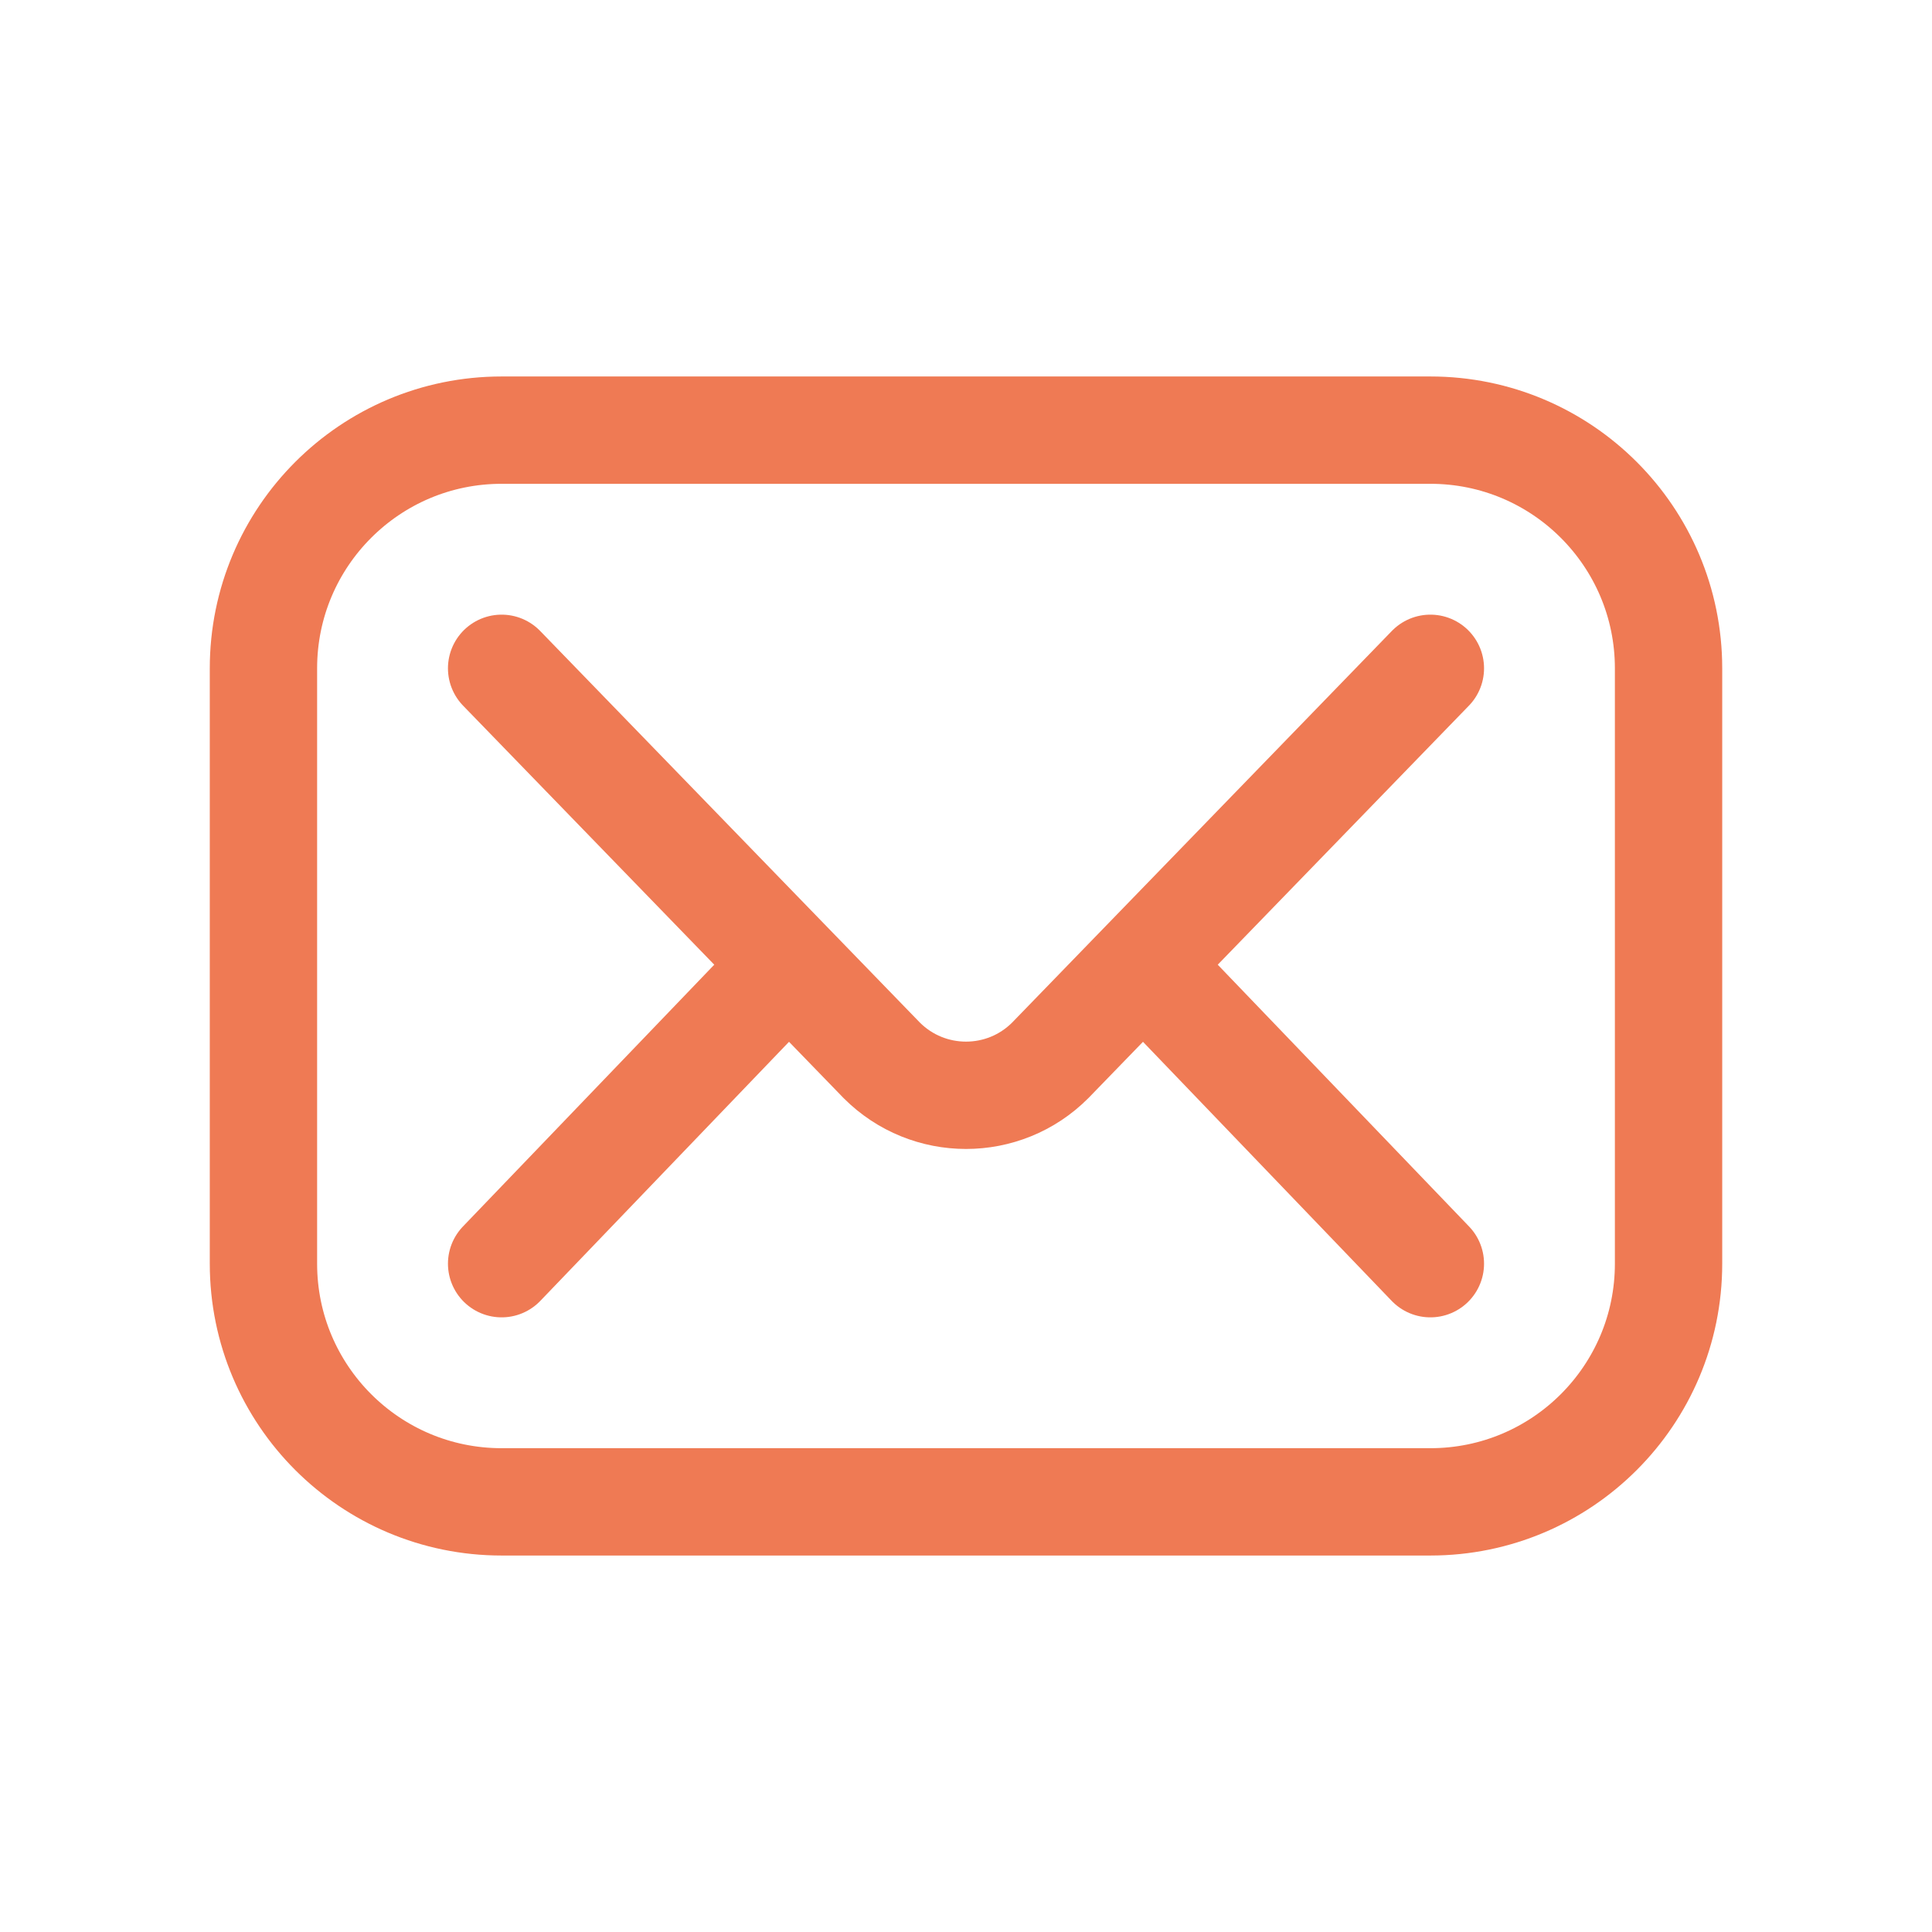
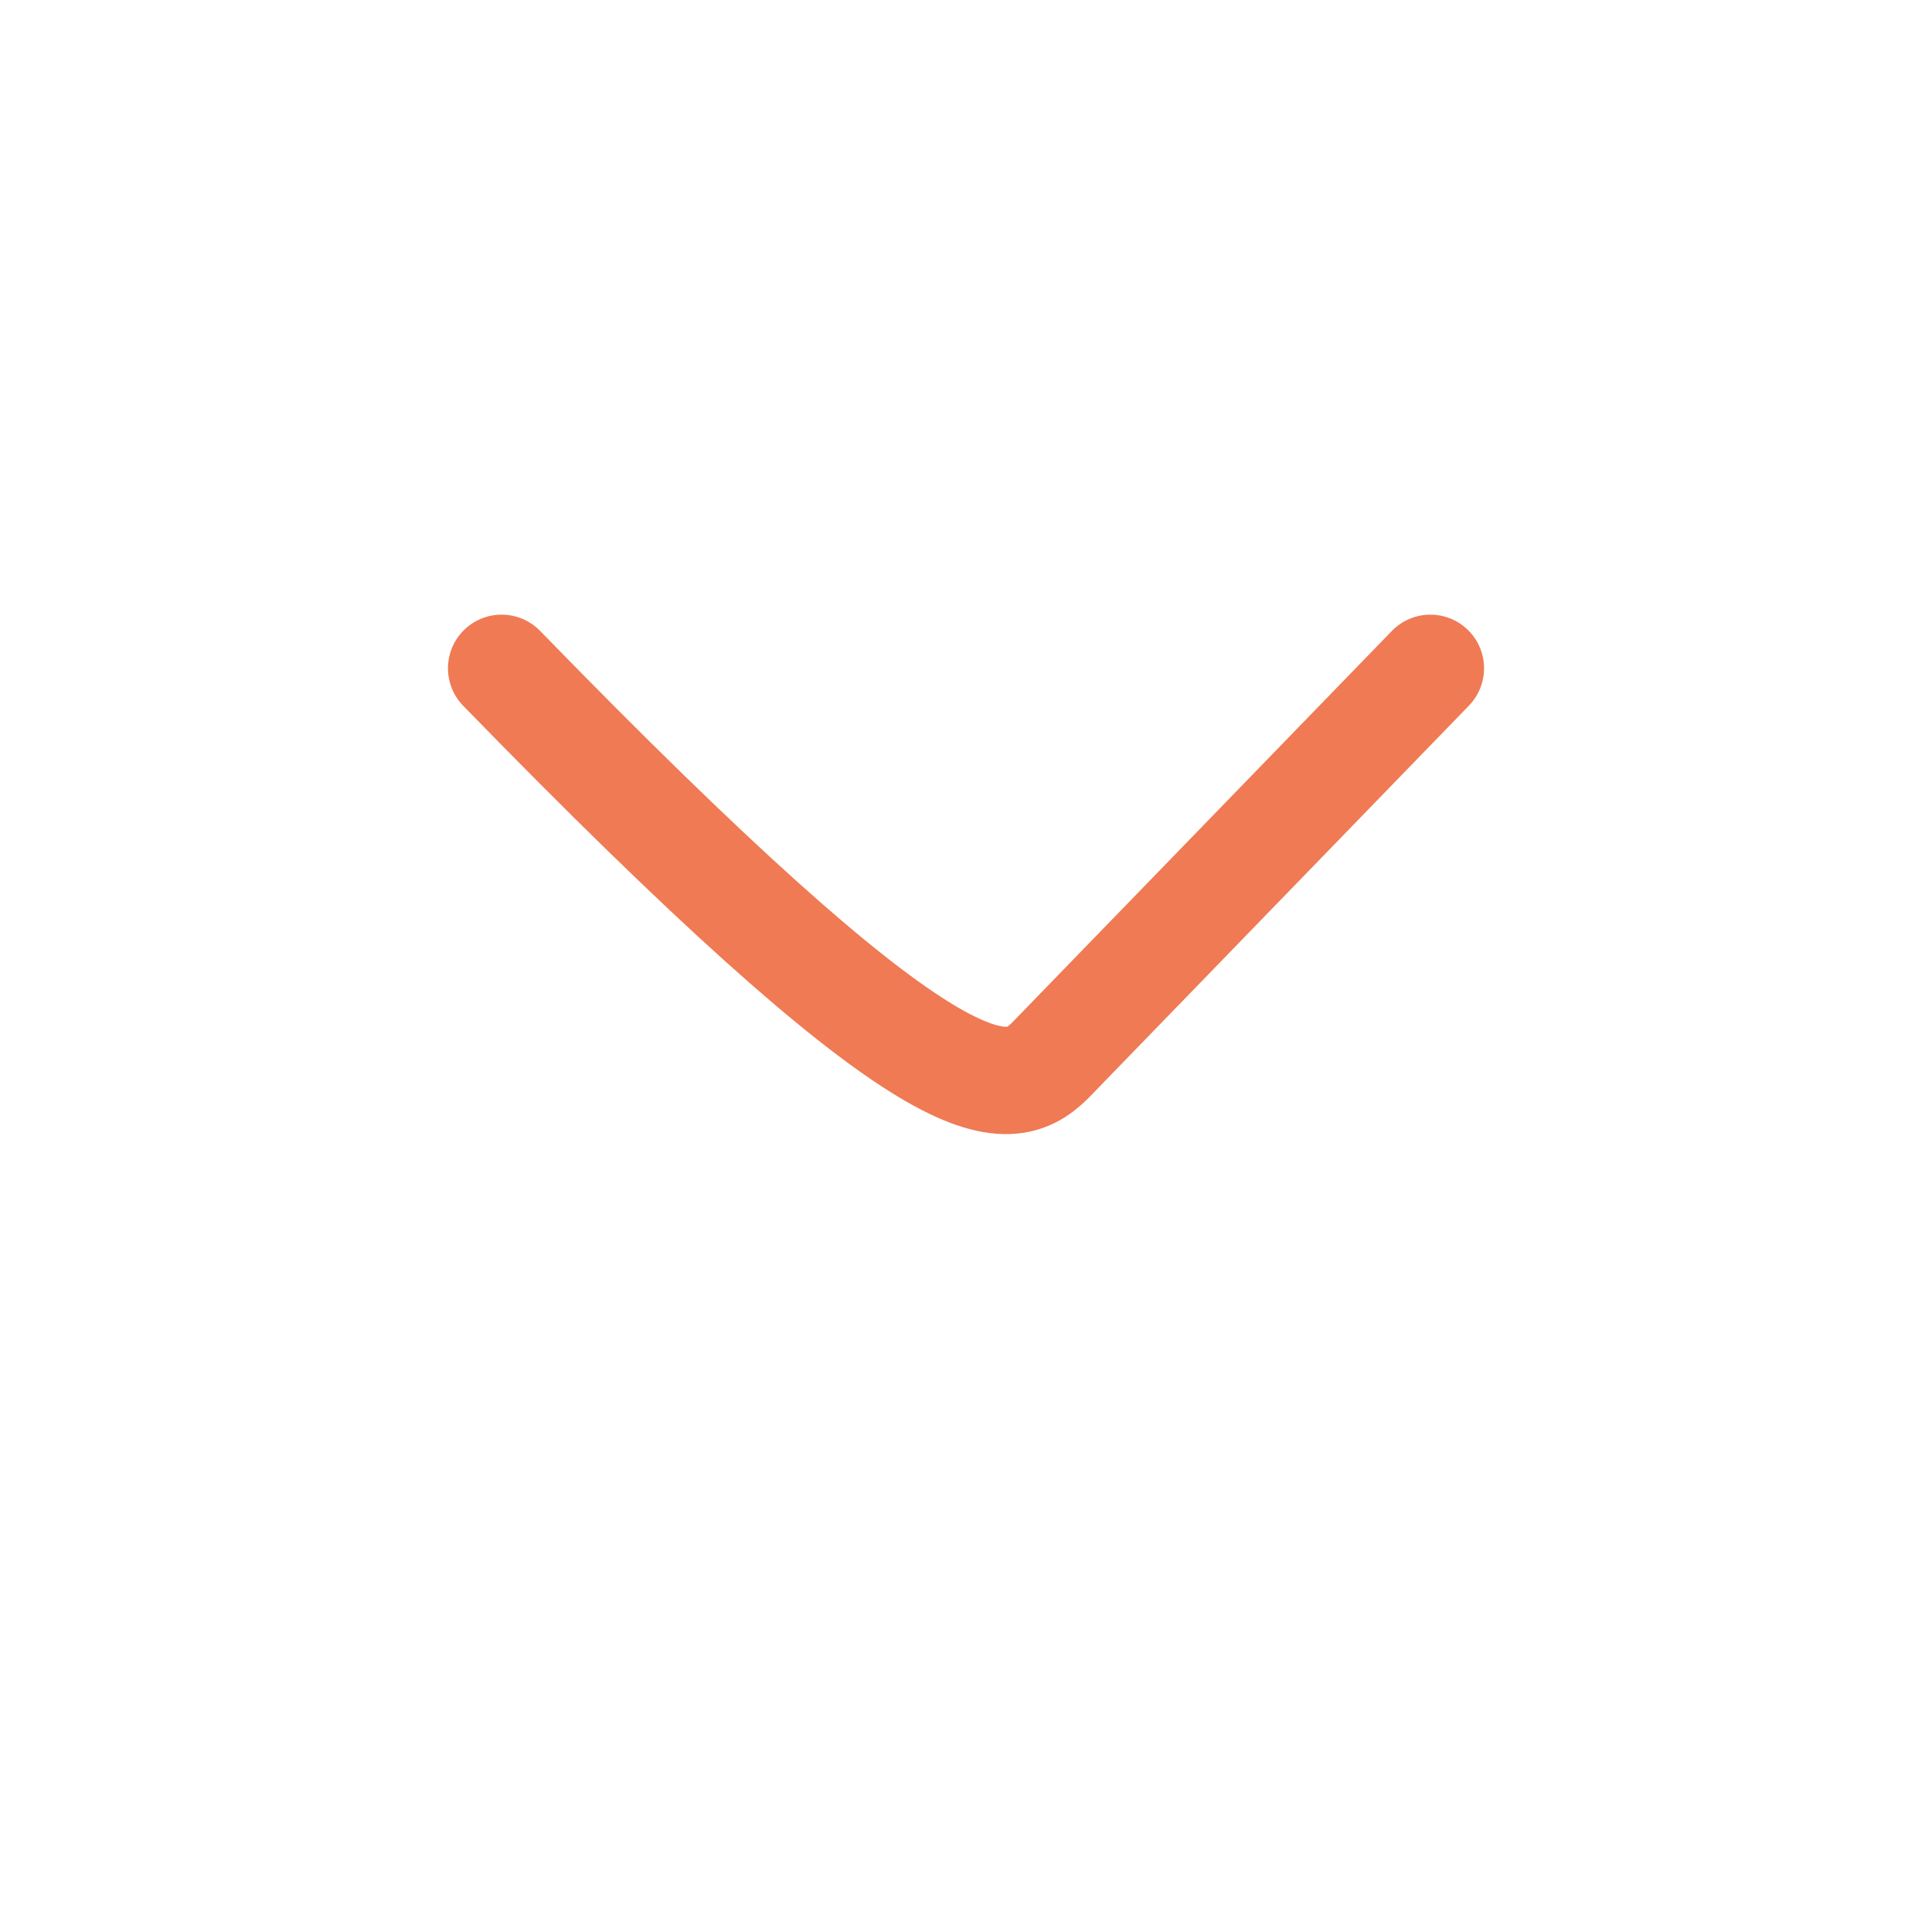
<svg xmlns="http://www.w3.org/2000/svg" width="36" height="36" viewBox="0 0 36 36" fill="none">
-   <path d="M26.653 27.985H9.347C6.896 27.985 4.909 25.998 4.909 23.547V12.453C4.909 10.002 6.896 8.015 9.347 8.015H26.653C29.104 8.015 31.091 10.002 31.091 12.453V23.547C31.091 25.998 29.104 27.985 26.653 27.985Z" stroke="#EF7A54" stroke-width="2" stroke-miterlimit="10" stroke-linecap="round" stroke-linejoin="round" />
-   <path d="M9.347 12.453L16.431 19.759C17.298 20.626 18.703 20.626 19.569 19.759L26.653 12.453" stroke="#EF7A54" stroke-width="2" stroke-miterlimit="10" stroke-linecap="round" stroke-linejoin="round" />
-   <path d="M9.347 23.547L14.672 18" stroke="#EF7A54" stroke-width="2" stroke-miterlimit="10" stroke-linecap="round" stroke-linejoin="round" />
-   <path d="M21.328 18L26.653 23.547" stroke="#EF7A54" stroke-width="2" stroke-miterlimit="10" stroke-linecap="round" stroke-linejoin="round" />
+   <path d="M9.347 12.453C17.298 20.626 18.703 20.626 19.569 19.759L26.653 12.453" stroke="#EF7A54" stroke-width="2" stroke-miterlimit="10" stroke-linecap="round" stroke-linejoin="round" />
</svg>